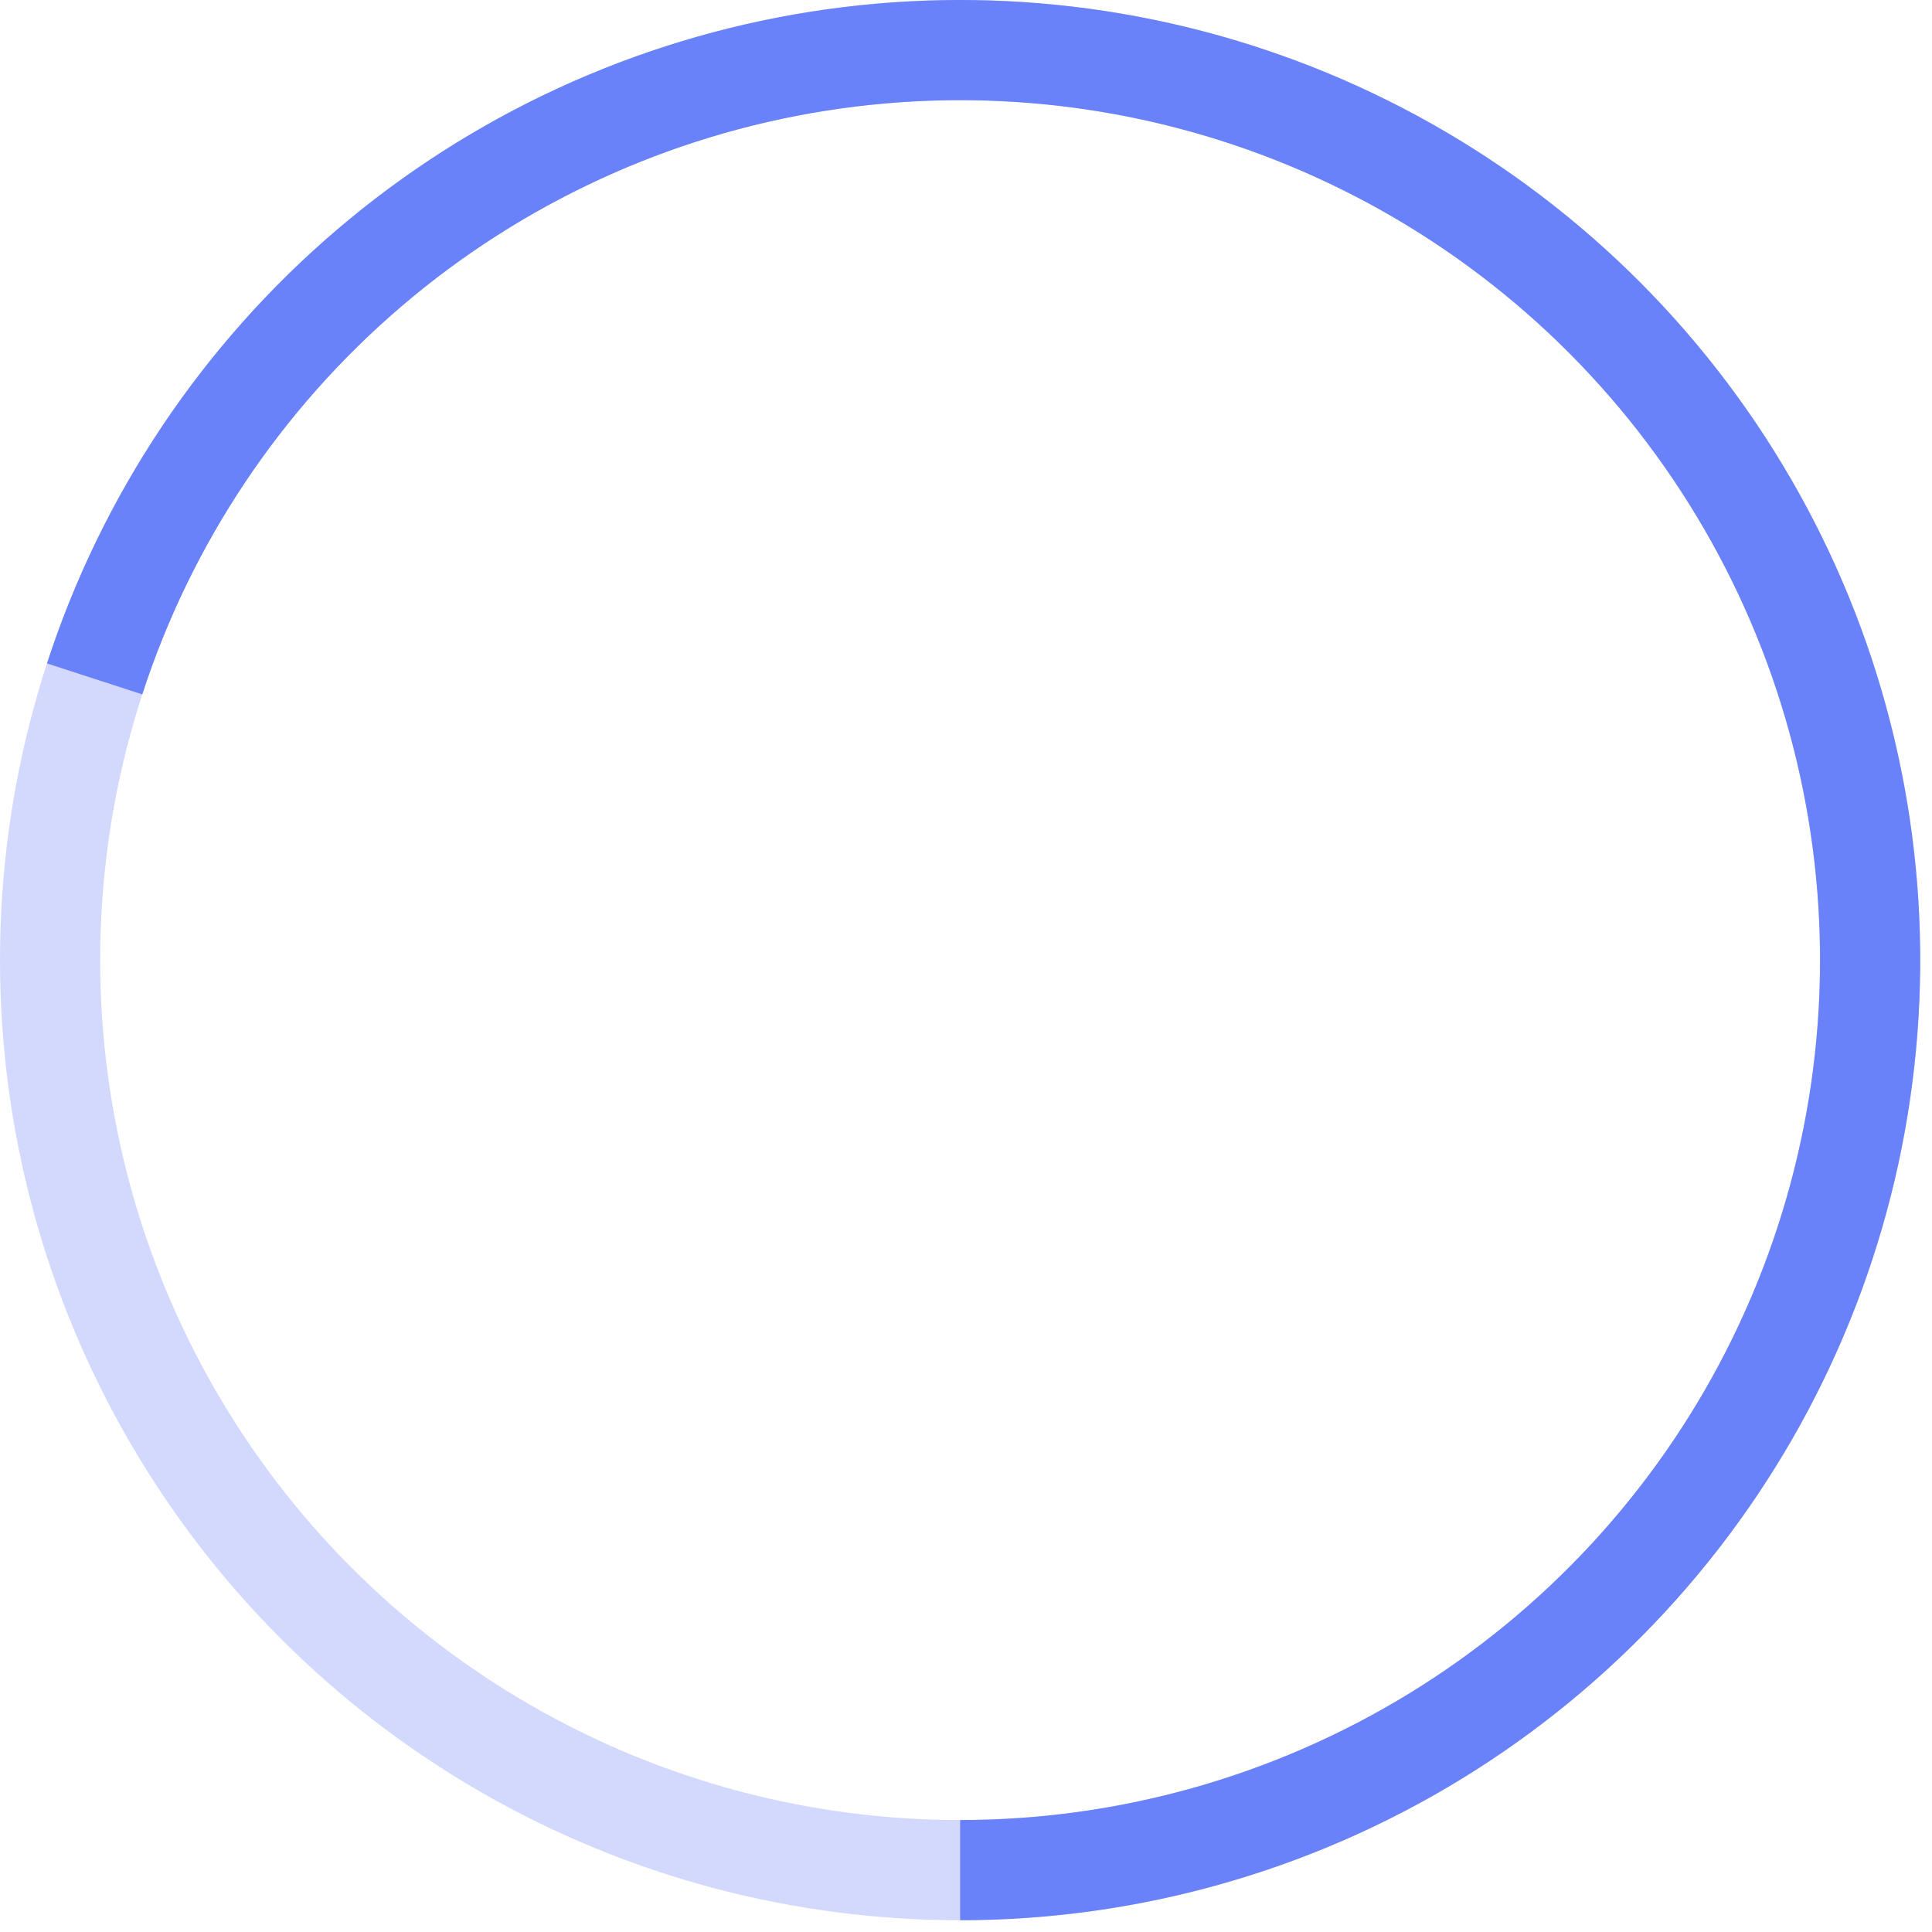
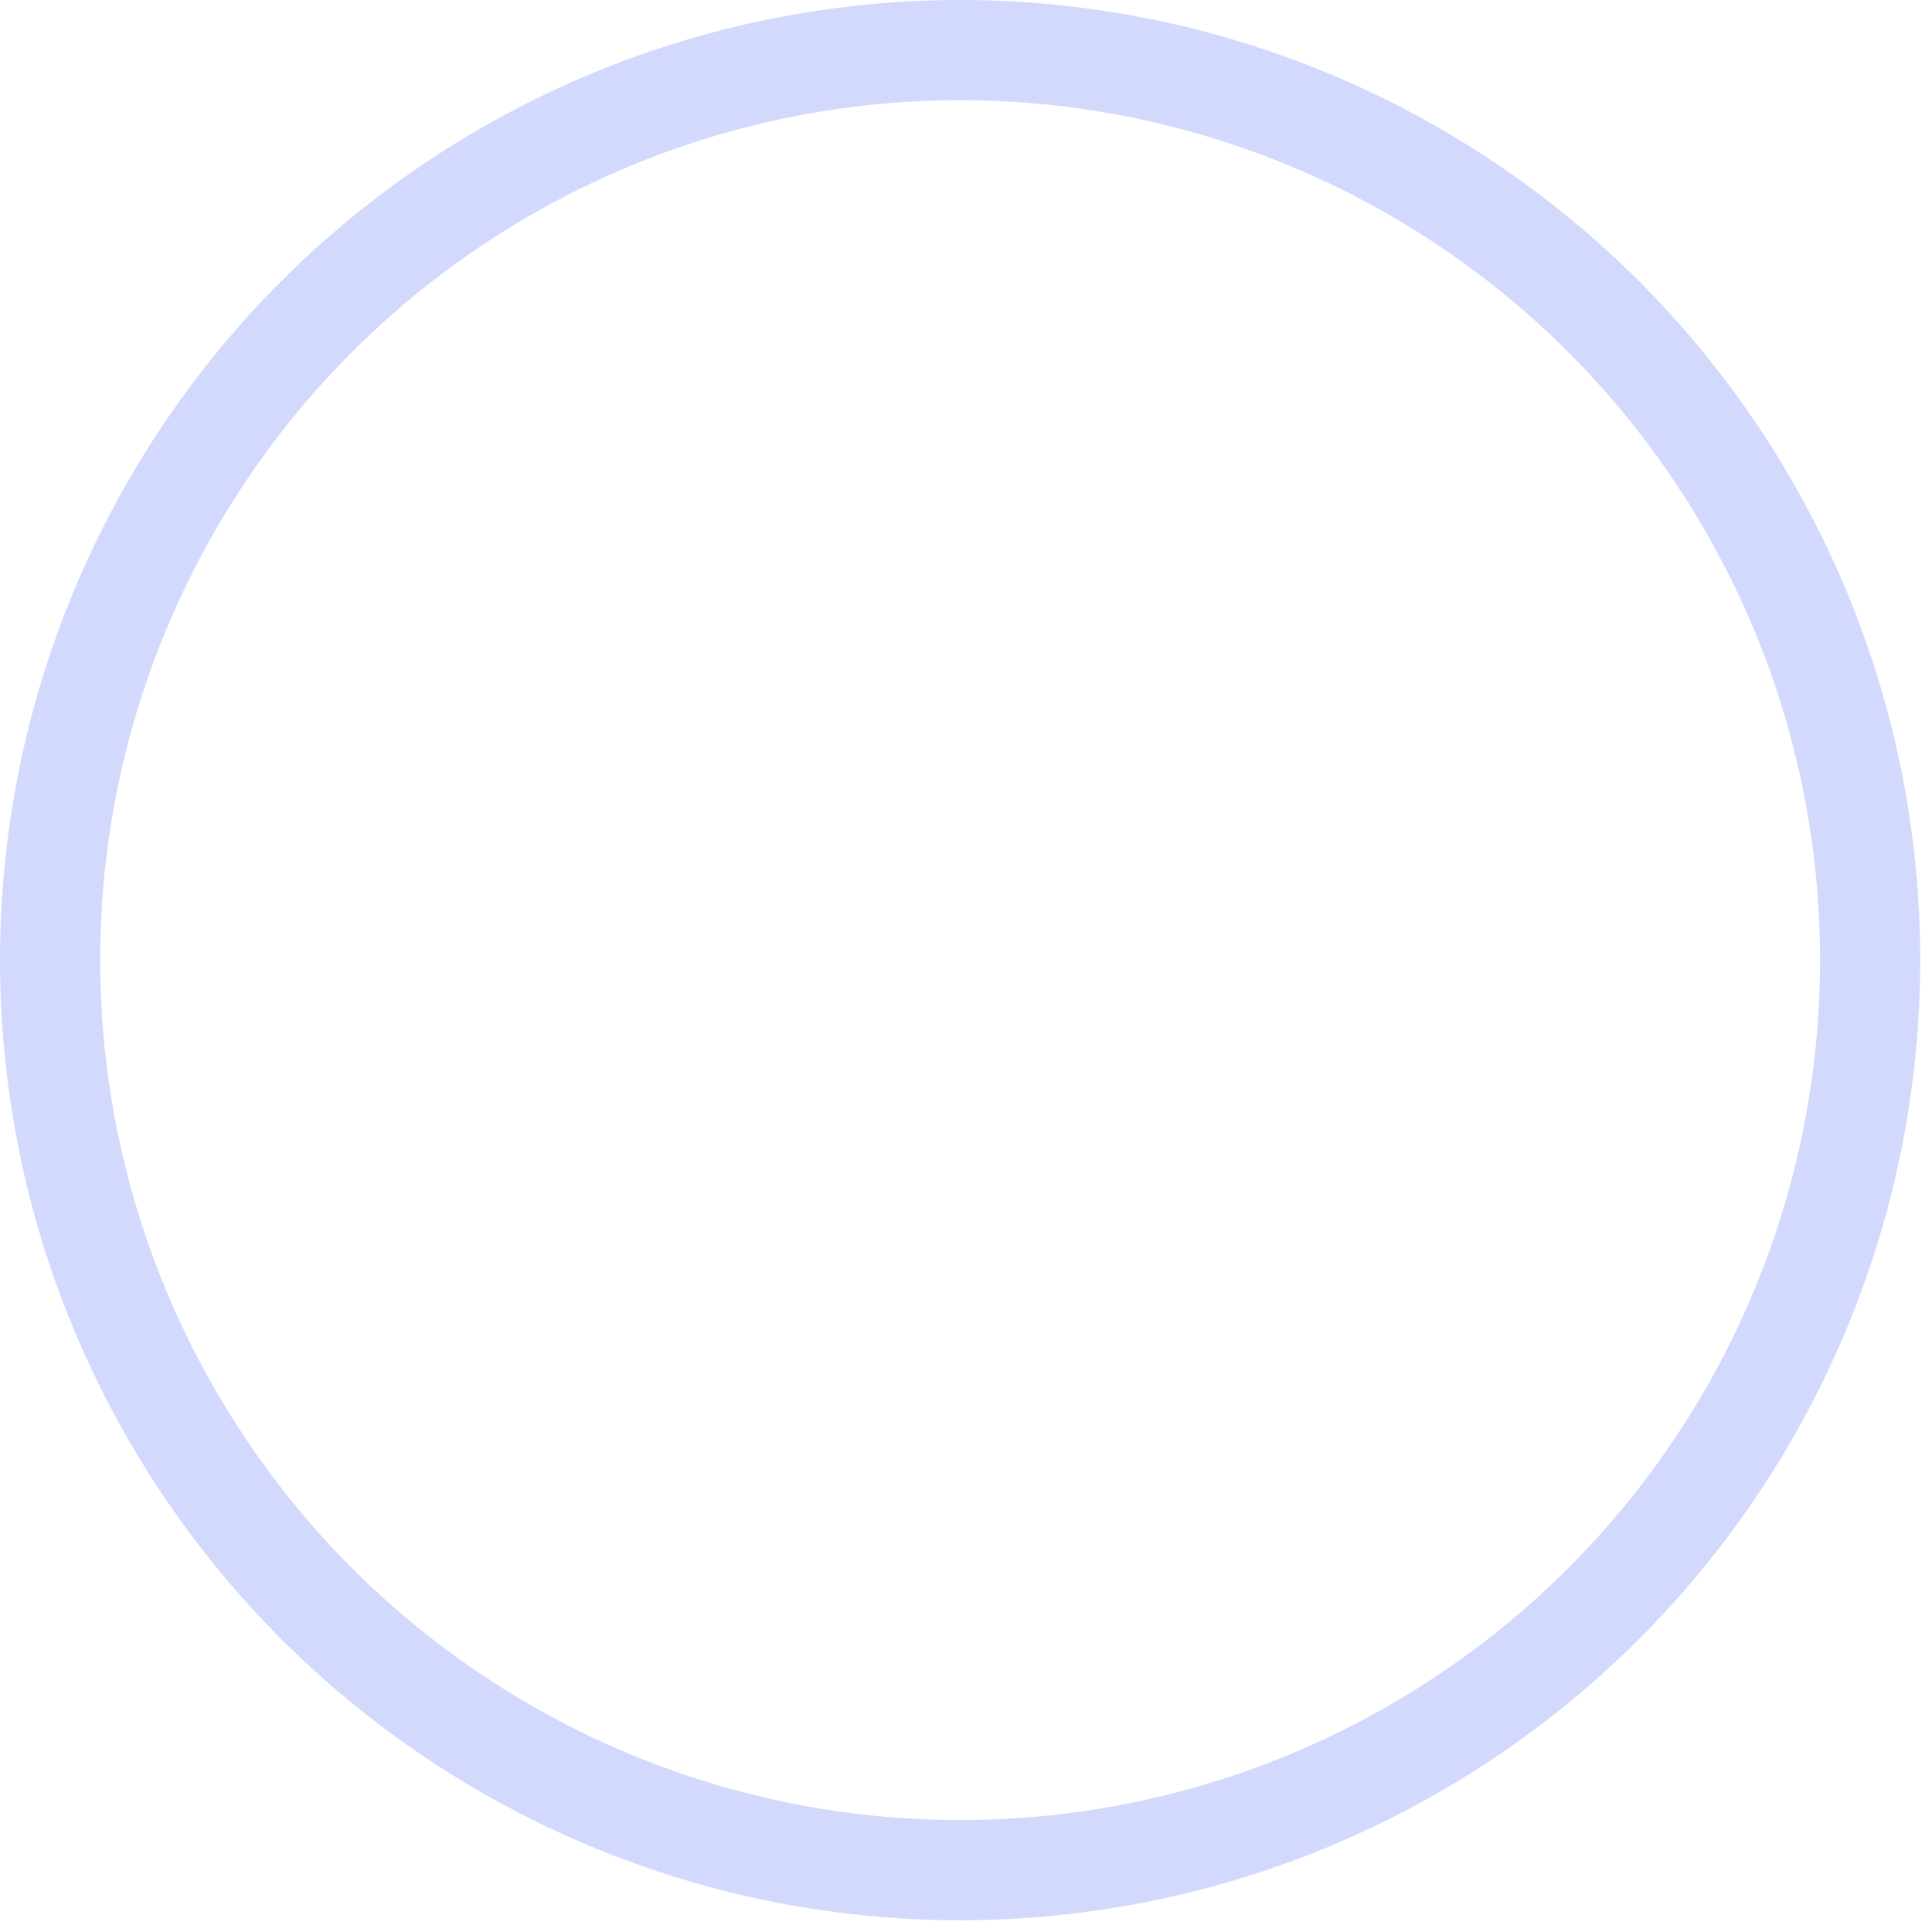
<svg xmlns="http://www.w3.org/2000/svg" width="135" height="135" viewBox="0 0 135 135" fill="none">
  <circle cx="67.089" cy="67.089" r="63.589" stroke="#6981F9" stroke-opacity="0.3" stroke-width="7" />
-   <path d="M6.612 47.439C10.236 36.285 16.874 26.352 25.791 18.735C34.709 11.119 45.558 6.117 57.141 4.283C68.724 2.448 80.588 3.853 91.423 8.34C102.257 12.828 111.64 20.225 118.533 29.712C125.426 39.2 129.561 50.408 130.481 62.099C131.401 73.79 129.07 85.508 123.746 95.957C118.422 106.406 110.313 115.179 100.314 121.307C90.314 127.434 78.816 130.677 67.089 130.677" stroke="#6981F9" stroke-width="7" />
</svg>